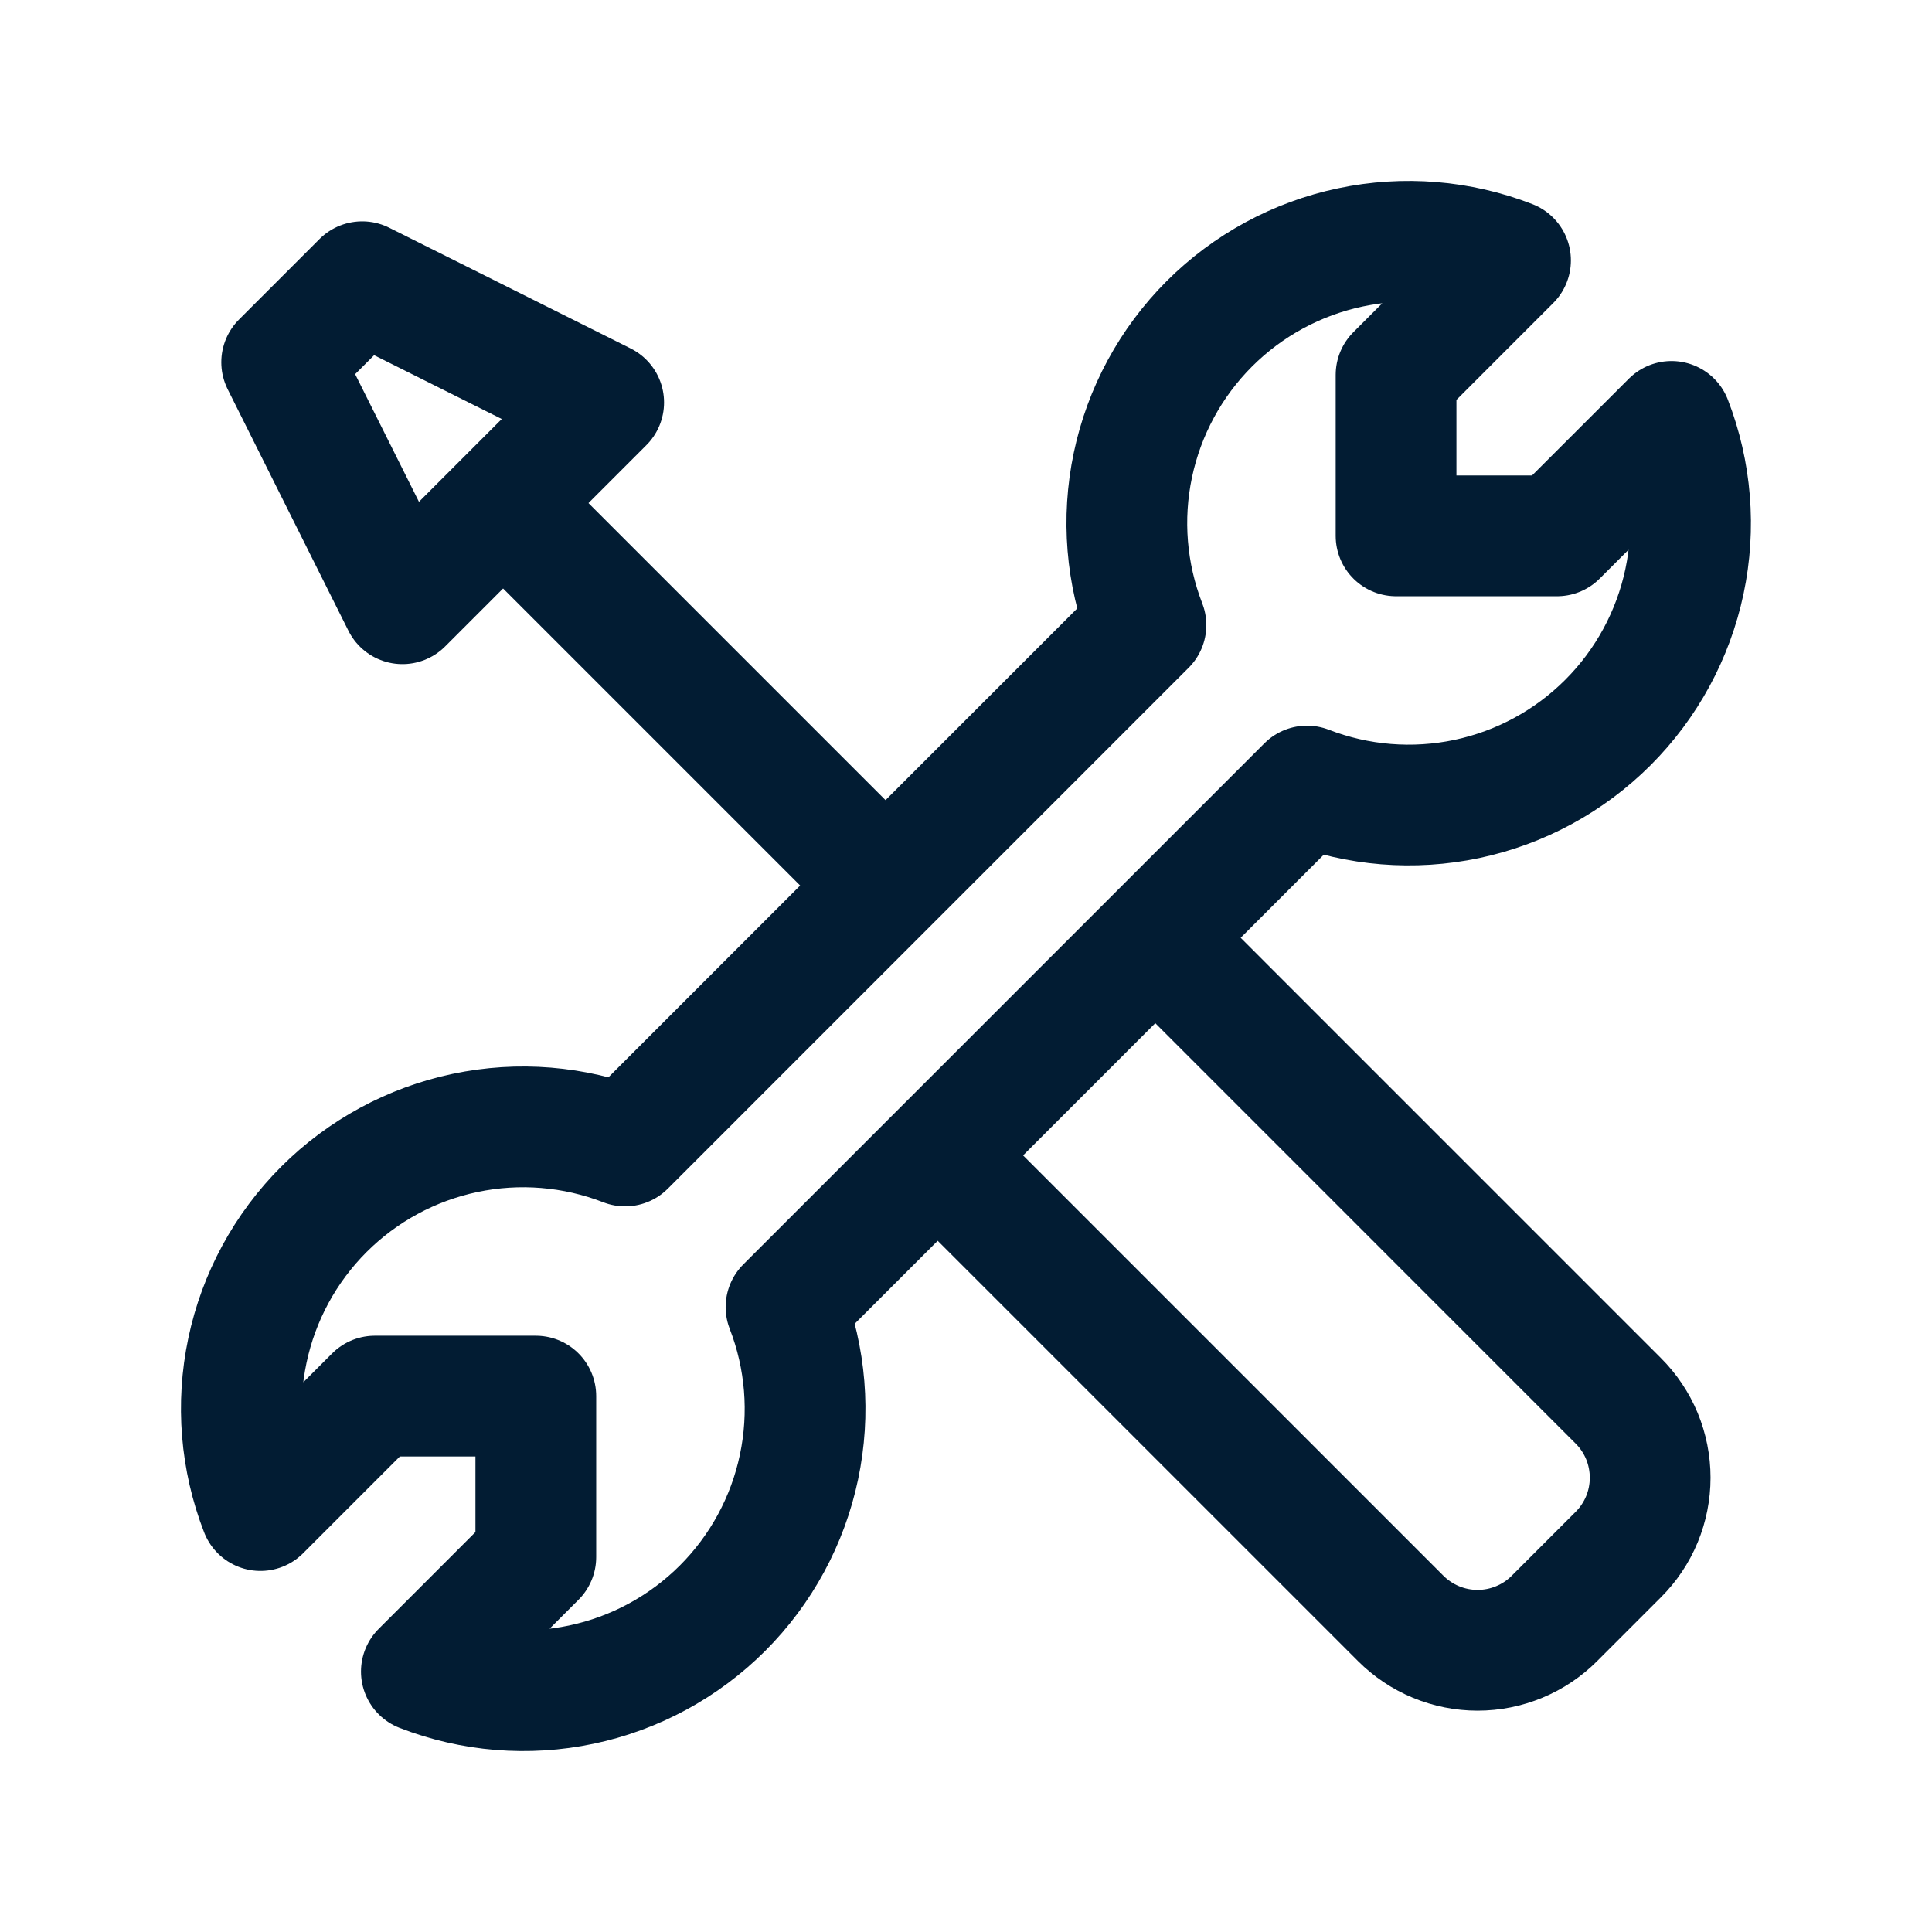
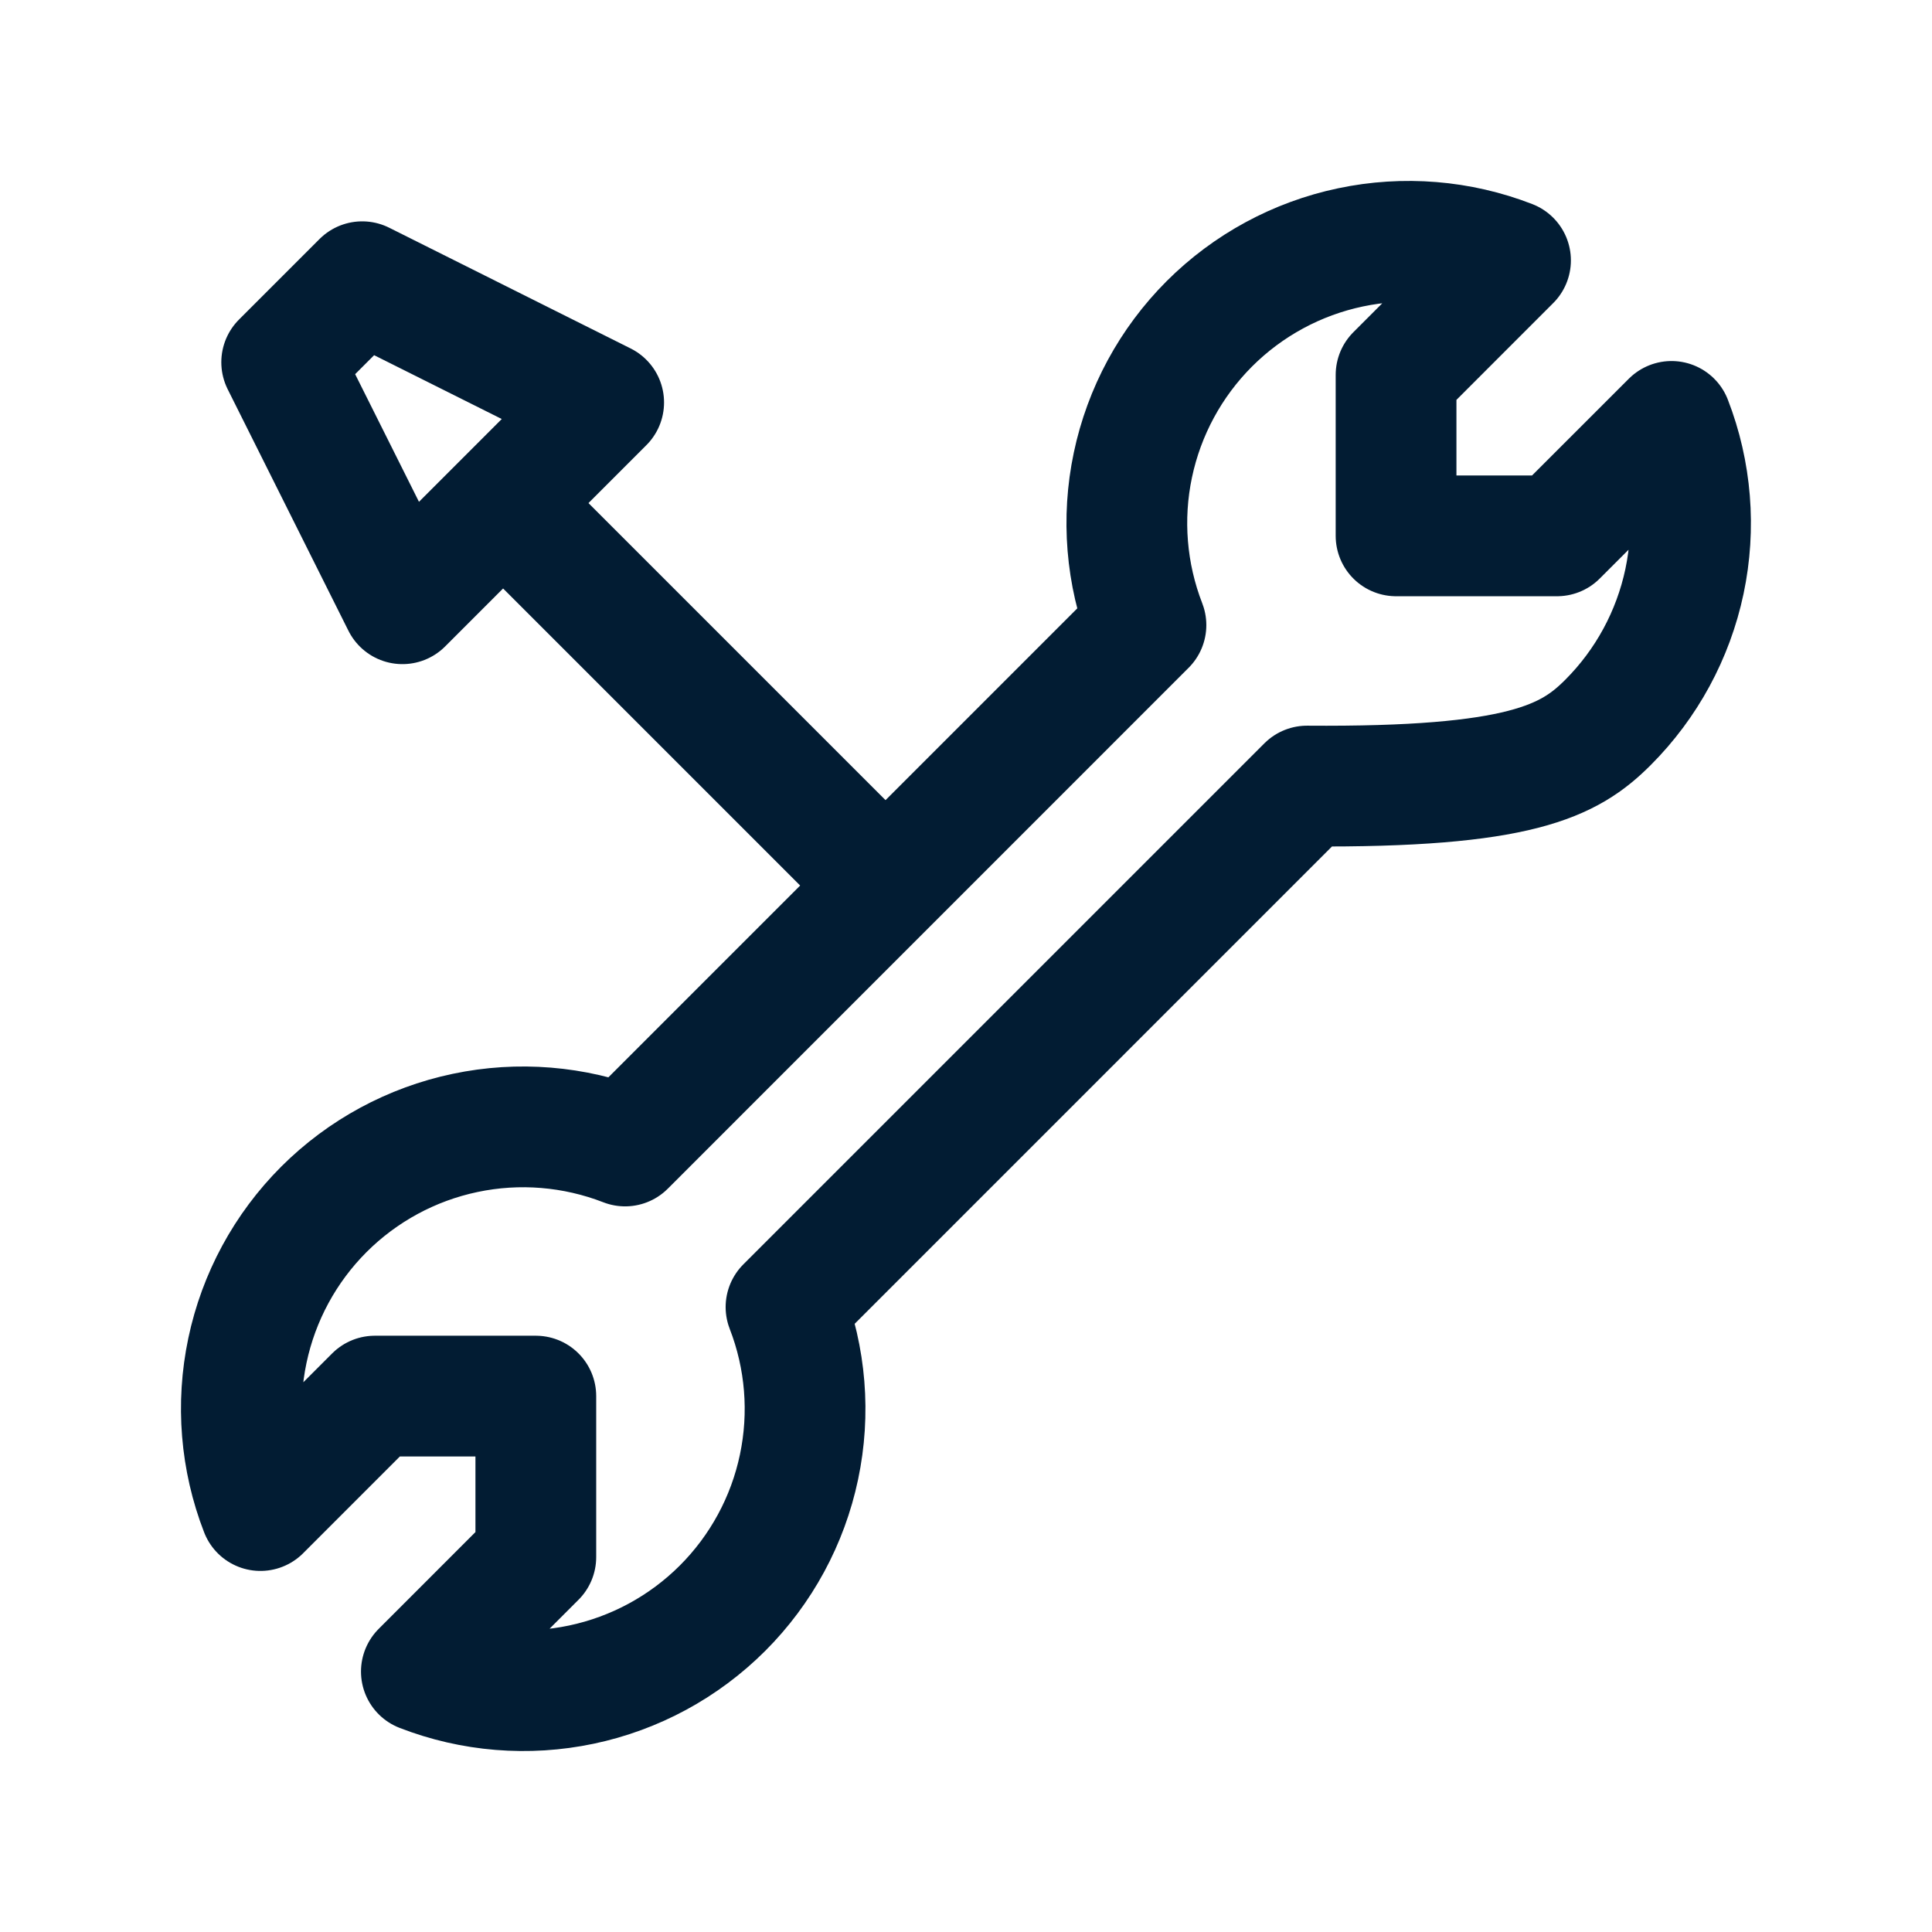
<svg xmlns="http://www.w3.org/2000/svg" width="50" height="50" viewBox="0 0 50 50" fill="none">
  <path d="M22.917 22.917L12.5 12.5" stroke="#021C33" stroke-width="3.125" />
-   <path d="M10.415 15.625L15.623 10.416L9.374 7.291L7.29 9.375L10.415 15.625ZM41.613 18.698C42.613 17.698 43.301 16.43 43.594 15.046C43.886 13.663 43.77 12.224 43.259 10.906L40.296 13.868H36.13V9.702L39.092 6.739C37.774 6.227 36.335 6.11 34.951 6.402C33.567 6.693 32.297 7.381 31.297 8.381C30.297 9.382 29.61 10.651 29.319 12.035C29.027 13.419 29.145 14.858 29.657 16.177L16.178 29.658C14.859 29.146 13.42 29.028 12.036 29.32C10.652 29.611 9.383 30.298 8.382 31.298C7.382 32.298 6.694 33.568 6.403 34.952C6.111 36.336 6.228 37.775 6.74 39.093L9.701 36.131H13.867V40.297L10.905 43.26C12.223 43.772 13.662 43.889 15.045 43.598C16.429 43.307 17.698 42.62 18.699 41.62C19.699 40.62 20.387 39.351 20.678 37.968C20.97 36.584 20.854 35.145 20.342 33.827L33.826 20.343C35.144 20.853 36.581 20.969 37.964 20.677C39.346 20.385 40.614 19.697 41.613 18.698Z" stroke="#021C33" stroke-width="3.125" stroke-linejoin="round" />
-   <path d="M24.574 30.208L36.249 41.883C36.511 42.145 36.821 42.353 37.162 42.494C37.504 42.636 37.87 42.709 38.24 42.709C38.61 42.709 38.976 42.636 39.317 42.494C39.659 42.353 39.969 42.145 40.23 41.883L41.88 40.233C42.142 39.972 42.35 39.662 42.492 39.32C42.633 38.979 42.706 38.613 42.706 38.243C42.706 37.873 42.633 37.507 42.492 37.165C42.35 36.824 42.142 36.513 41.88 36.252L30.206 24.577" stroke="#021C33" stroke-width="3.125" stroke-linejoin="round" />
+   <path d="M10.415 15.625L15.623 10.416L9.374 7.291L7.29 9.375L10.415 15.625ZM41.613 18.698C42.613 17.698 43.301 16.43 43.594 15.046C43.886 13.663 43.77 12.224 43.259 10.906L40.296 13.868H36.13V9.702L39.092 6.739C37.774 6.227 36.335 6.11 34.951 6.402C33.567 6.693 32.297 7.381 31.297 8.381C30.297 9.382 29.61 10.651 29.319 12.035C29.027 13.419 29.145 14.858 29.657 16.177L16.178 29.658C14.859 29.146 13.42 29.028 12.036 29.32C10.652 29.611 9.383 30.298 8.382 31.298C7.382 32.298 6.694 33.568 6.403 34.952C6.111 36.336 6.228 37.775 6.74 39.093L9.701 36.131H13.867V40.297L10.905 43.26C12.223 43.772 13.662 43.889 15.045 43.598C16.429 43.307 17.698 42.62 18.699 41.62C19.699 40.62 20.387 39.351 20.678 37.968C20.97 36.584 20.854 35.145 20.342 33.827L33.826 20.343C39.346 20.385 40.614 19.697 41.613 18.698Z" stroke="#021C33" stroke-width="3.125" stroke-linejoin="round" />
</svg>